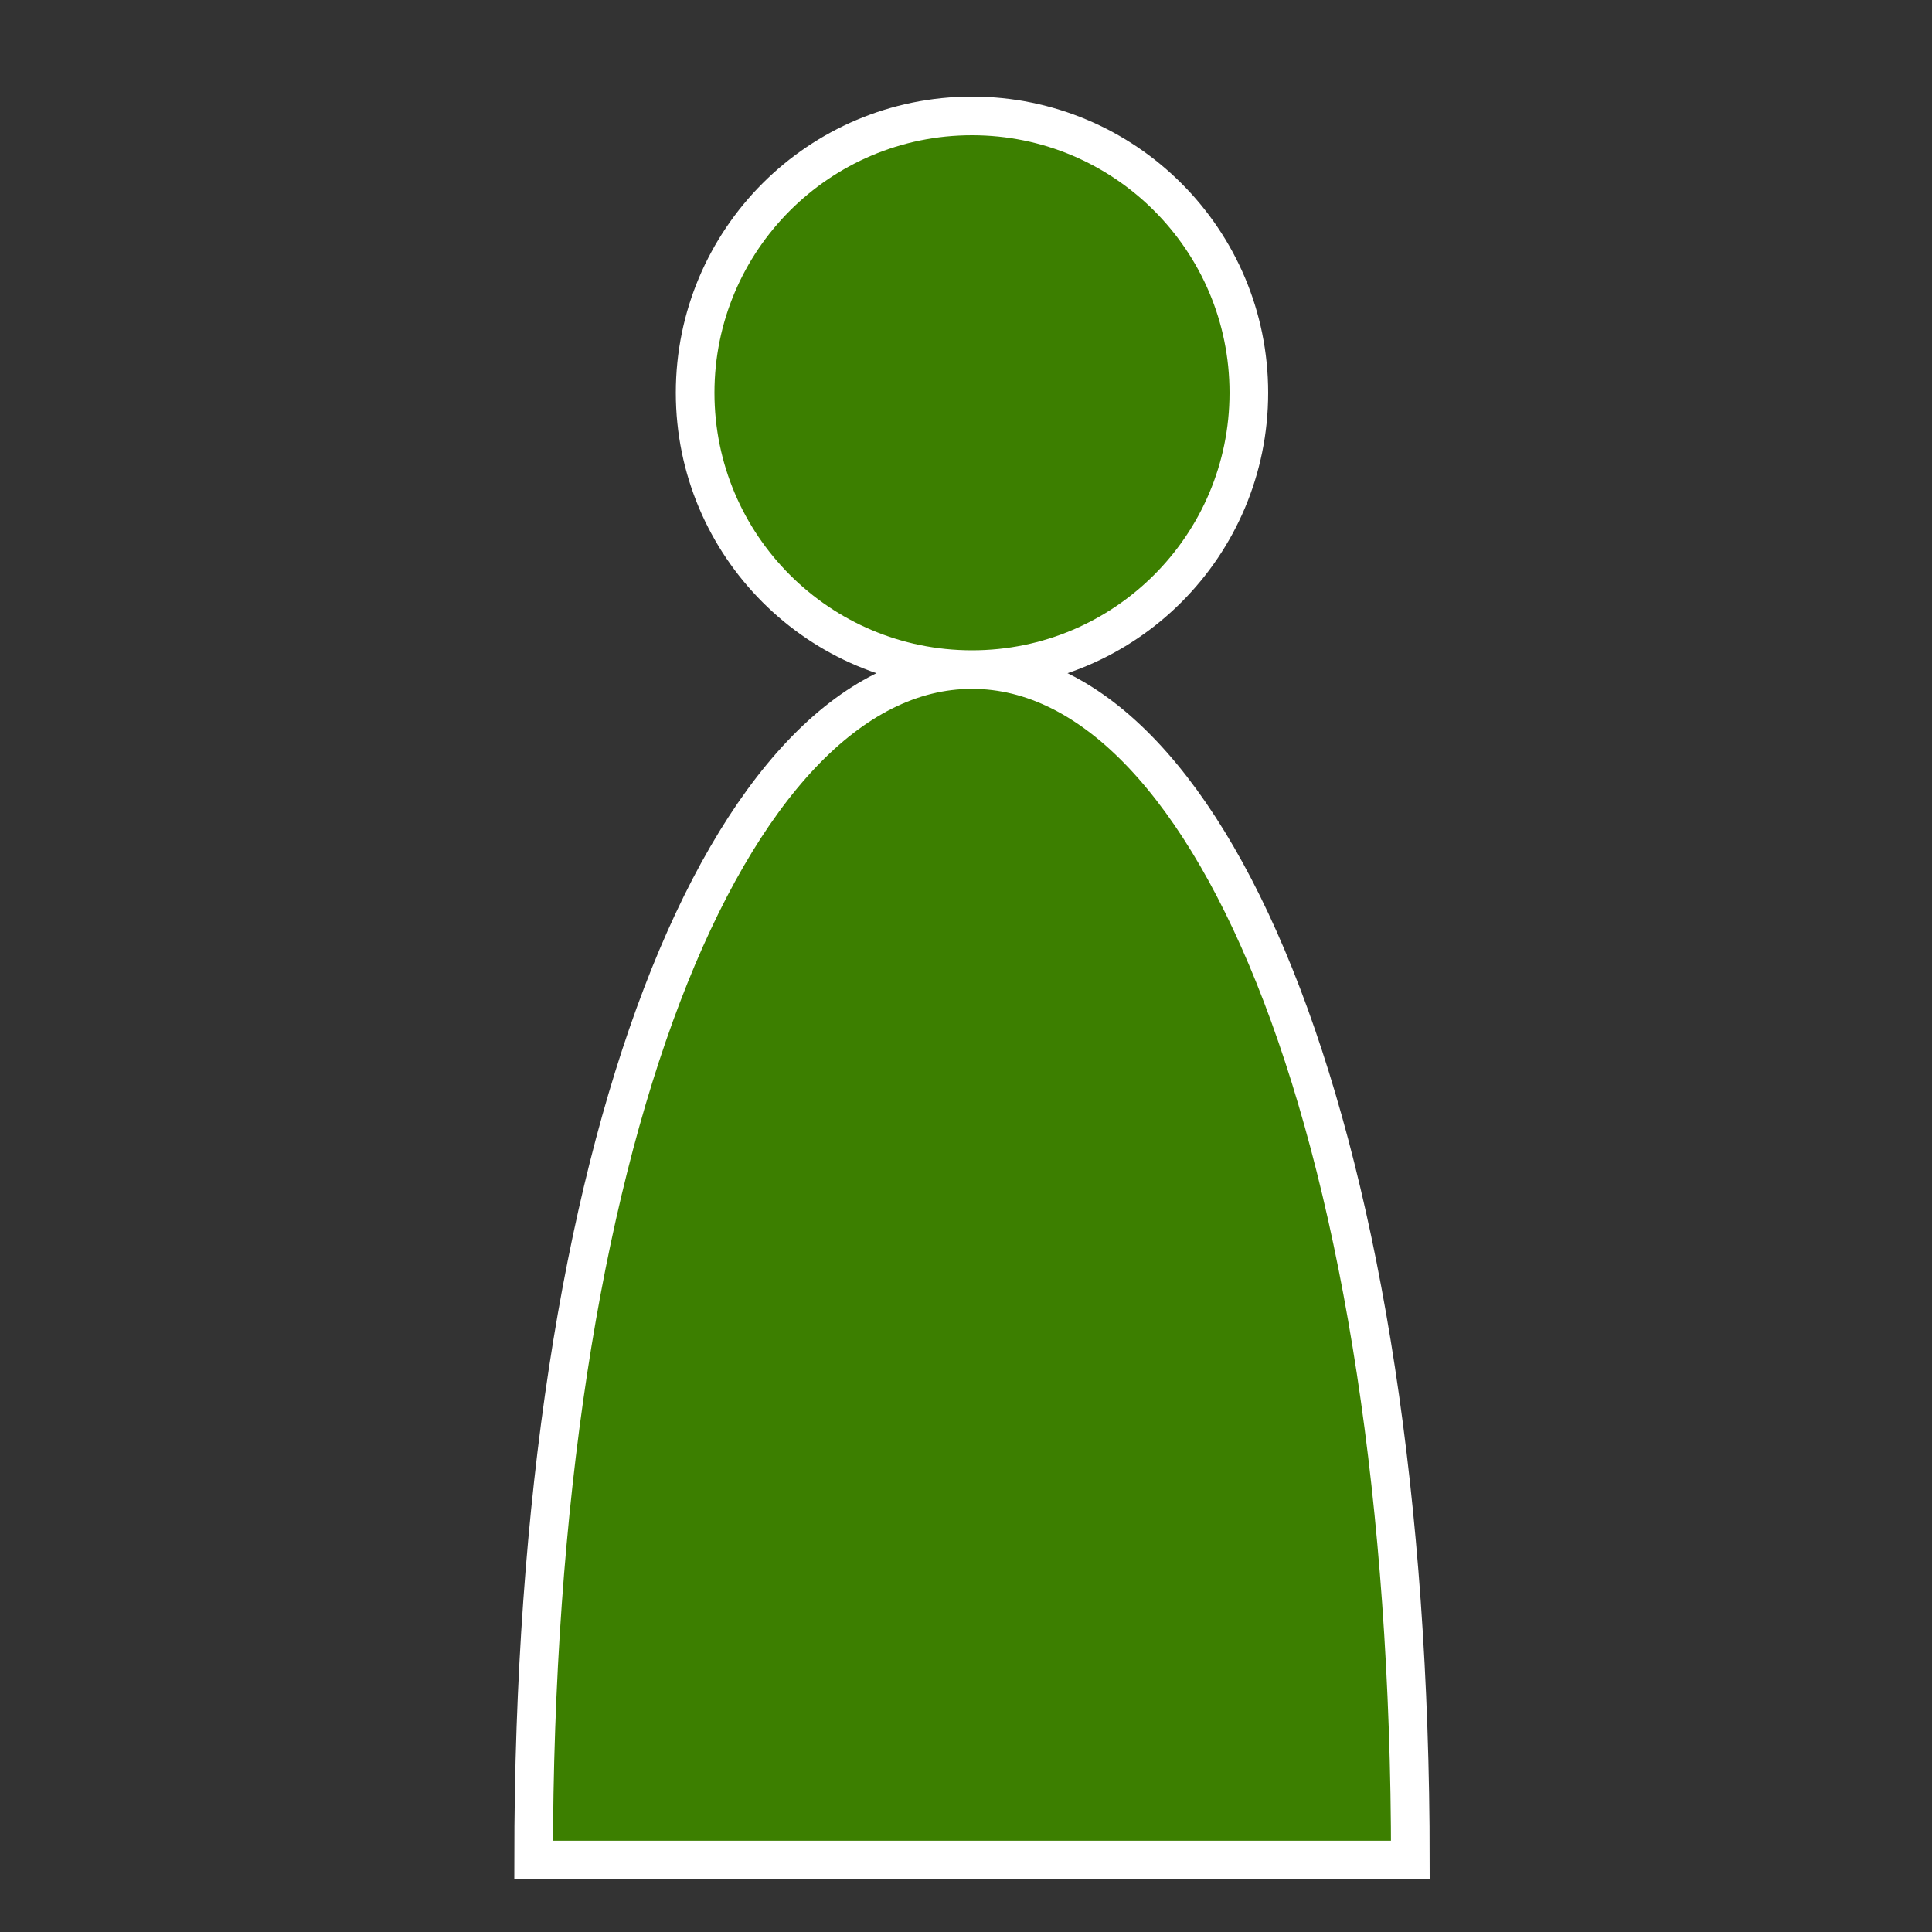
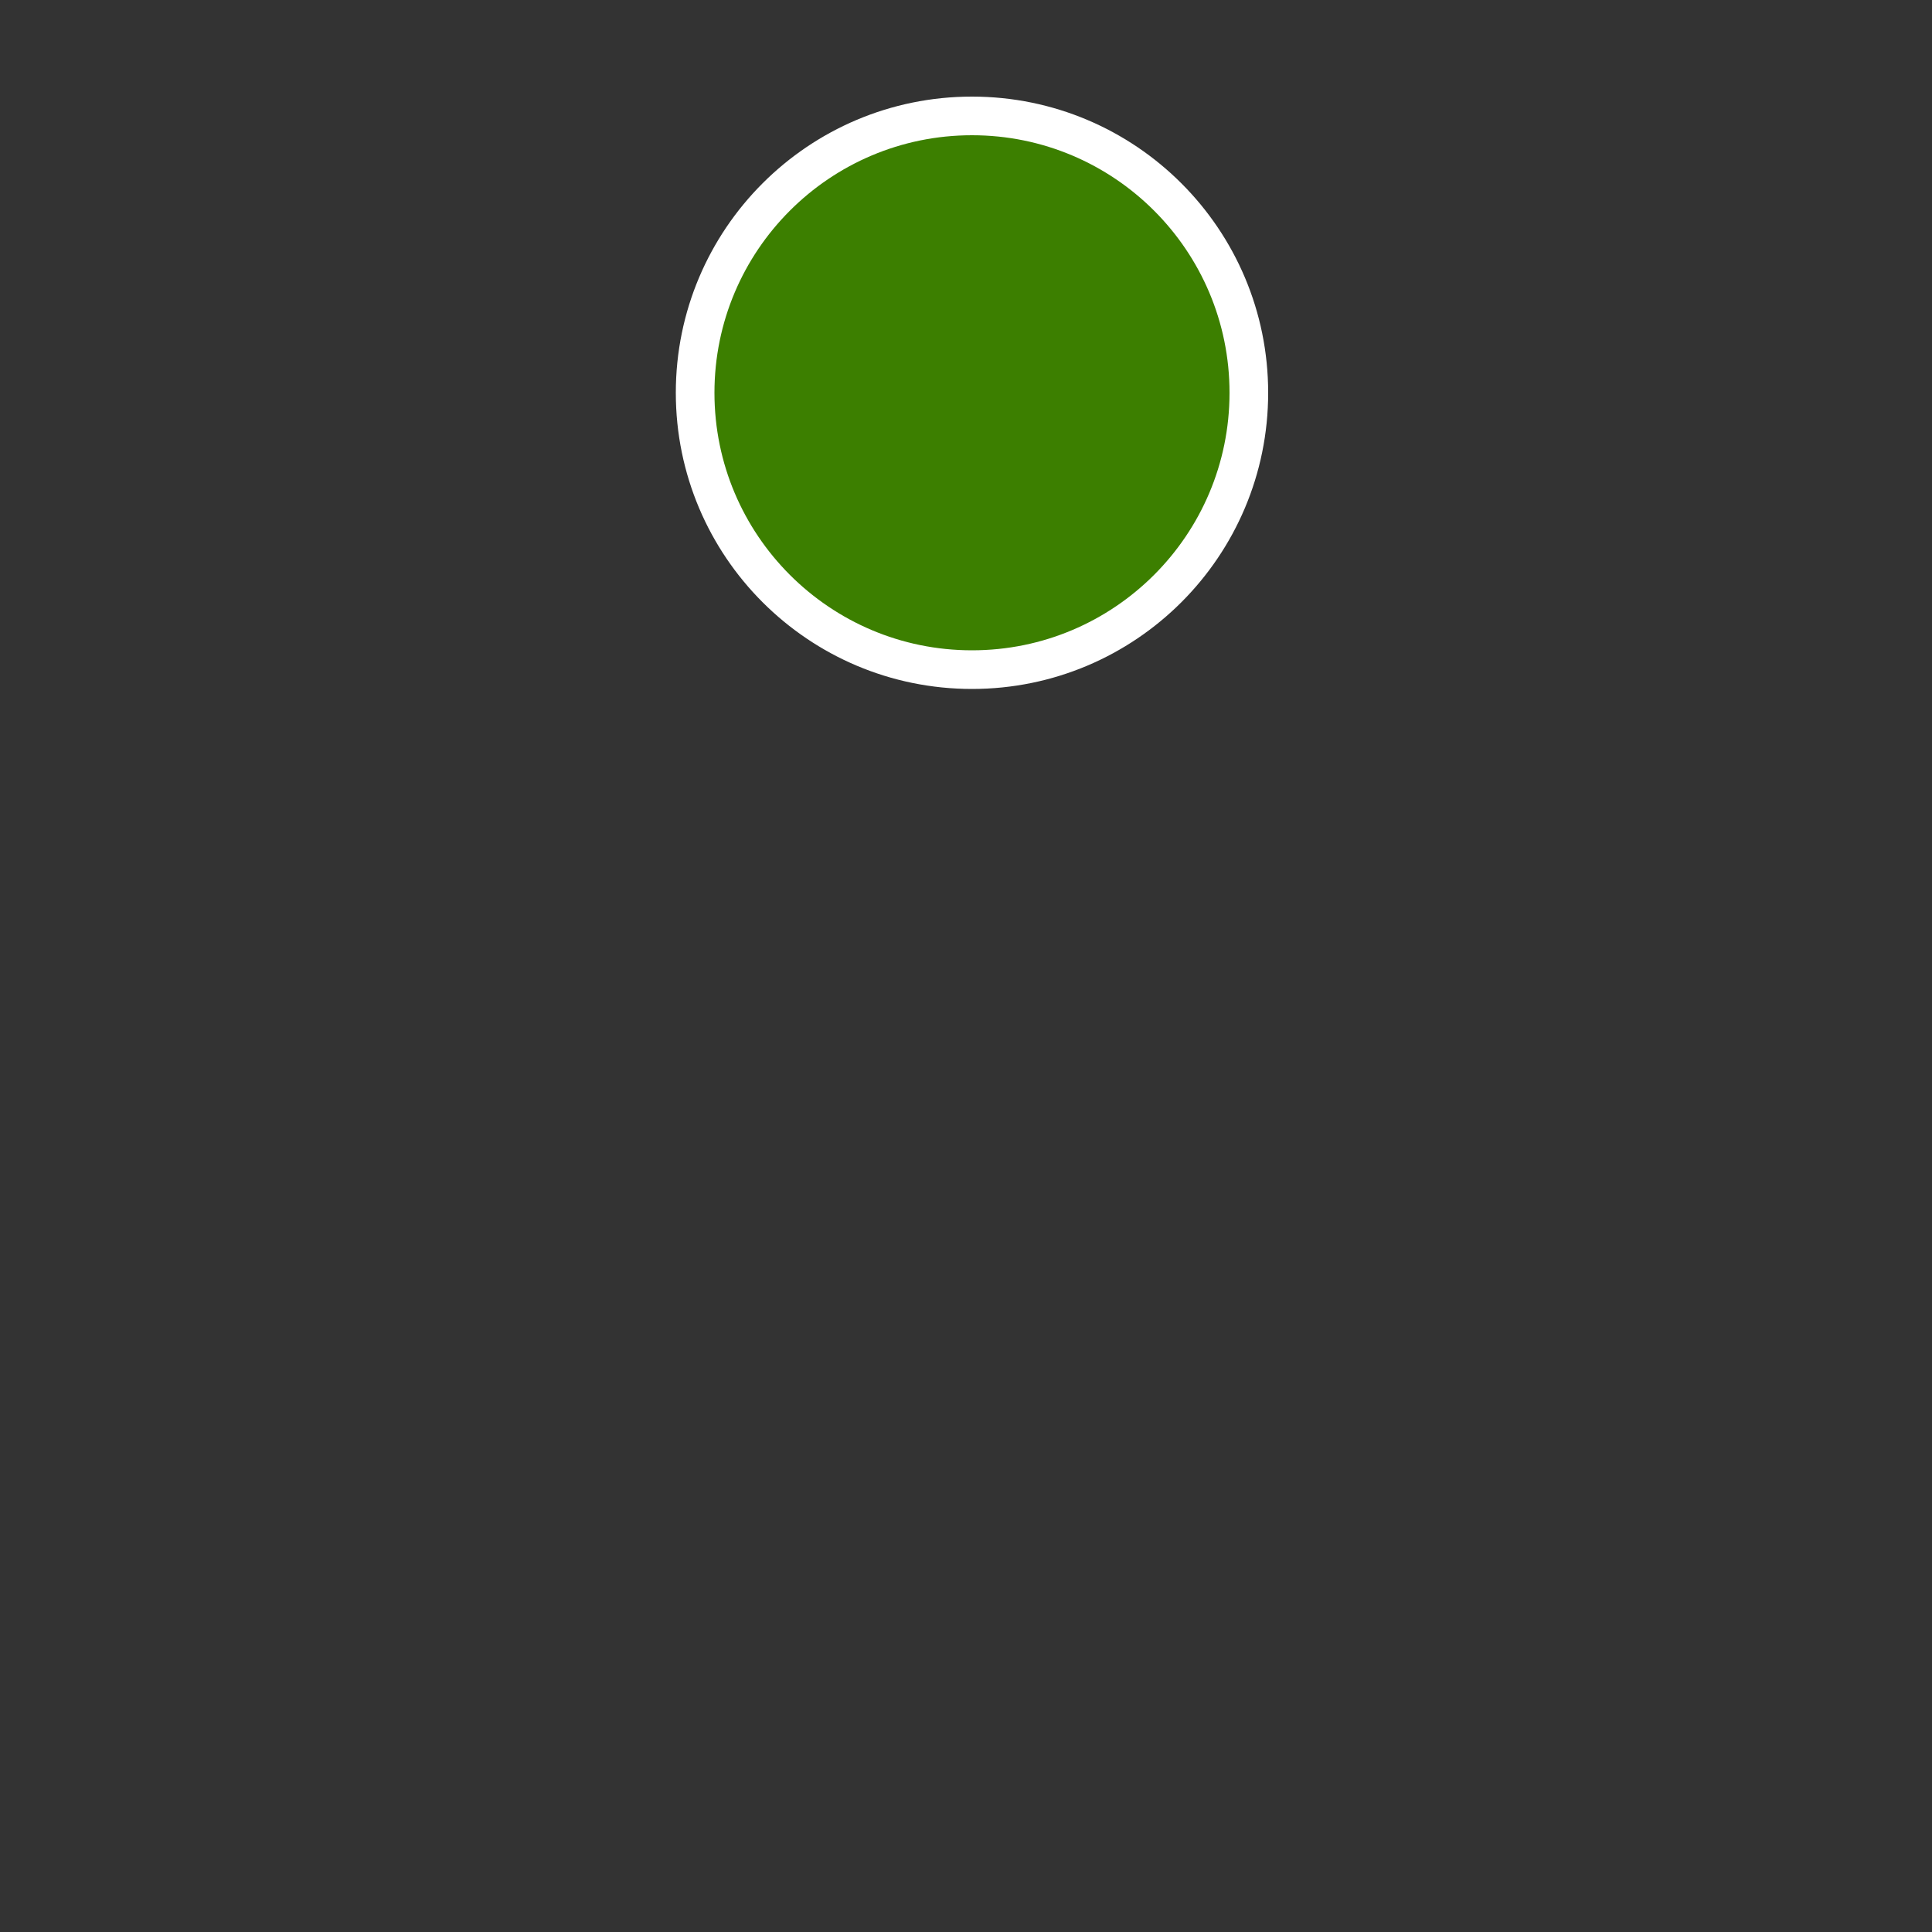
<svg xmlns="http://www.w3.org/2000/svg" version="1.1" x="0px" y="0px" viewBox="0 0 200 200" style="enable-background:new 0 0 200 200;" xml:space="preserve">
  <rect x="0" y="0" width="200" height="200" fill="#333333" stroke="none" />
  <style type="text/css">
	.st0{display:none;}
	.st1{display:inline;}
	.st2{fill:#FFFFFF;stroke:#3C7F00;stroke-width:4;stroke-miterlimit:10;}
	.st3{display:none;fill:#FFFFFF;stroke:#3C7F00;stroke-width:4;stroke-miterlimit:10;}
	.st4{display:none;fill:#3C7F00;stroke:#FFFFFF;stroke-width:4;stroke-miterlimit:10;}
	.st5{fill:#3C7F00;stroke:#FFFFFF;stroke-width:4;stroke-miterlimit:10;}
	.st6{fill:#3C7F00;}
	.st7{fill:#FFFFFF;}
	.st8{fill:none;stroke:#FFFFFF;stroke-width:6;stroke-linecap:round;stroke-linejoin:round;stroke-miterlimit:10;}
	.st9{fill:#3C7F00;stroke:#FFFFFF;stroke-width:10;stroke-linecap:round;stroke-linejoin:round;stroke-miterlimit:10;}
	.st10{fill:#FFFFFF;stroke:#FFFFFF;stroke-width:10;stroke-linecap:round;stroke-miterlimit:10;}
	.st11{fill:#FFFFFF;stroke:#3C7F00;stroke-width:10;stroke-miterlimit:10;}
	.st12{fill:#FFFFFF;stroke:#3C7F00;stroke-width:10;stroke-linecap:round;stroke-linejoin:round;stroke-miterlimit:10;}
	.st13{fill:none;stroke:#3C7F00;stroke-width:14;stroke-linecap:round;stroke-miterlimit:10;}
	.st14{display:none;fill:#3C7F00;}
	
		.st15{display:none;fill:#FFFFFF;stroke:#3C7F00;stroke-width:10;stroke-linecap:round;stroke-linejoin:round;stroke-miterlimit:10;}
	.st16{fill:#3C7F00;stroke:#3C7F00;stroke-width:8;stroke-miterlimit:10;}
	.st17{fill:#3C7F00;stroke:#3C7F00;stroke-width:12;stroke-linecap:round;stroke-linejoin:round;stroke-miterlimit:10;}
	.st18{fill:#3C7F00;stroke:#3C7F00;stroke-width:10;stroke-linecap:round;stroke-linejoin:round;stroke-miterlimit:10;}
	.st19{display:none;fill:#3C7F00;stroke:#FFFFFF;stroke-width:10;stroke-miterlimit:10;}
	.st20{fill:#3C7F00;stroke:#FFFFFF;stroke-width:10;stroke-miterlimit:10;}
	.st21{fill:none;stroke:#3C7F00;stroke-width:10;stroke-miterlimit:10;}
	.st22{fill:#3C7F00;stroke:#3C7F00;stroke-width:10;stroke-miterlimit:10;}
</style>
  <g id="site_license_white" class="st0">
    <g class="st1">
      <g>
-         <path class="st3" d="M78.27,67.94c0.36,3.41,12.52-13.61,12.52-13.61s27.57,21.35,54.84,18.33c0,0-5.82-21.44-25.12-26.96     s-28.18,1.13-32.47,3.17S77.09,56.84,78.27,67.94z" />
-       </g>
+         </g>
    </g>
  </g>
  <g id="single_license_-_white" class="st0">
    <g class="st1">
      <g>
        <path class="st4" d="M80.08,94.53c0.33,3.13,11.5-12.5,11.5-12.5s25.32,19.61,50.38,16.84c0,0-5.35-19.7-23.07-24.76     s-25.89,1.04-29.83,2.91C85.11,78.89,78.99,84.33,80.08,94.53z" />
      </g>
-       <path class="st2" d="M150.84,211.46c0-82.38-22.48-136.37-50.21-136.37s-50.21,53.99-50.21,136.37H150.84z" />
      <circle class="st2" cx="100.62" cy="43.38" r="31.71" />
    </g>
  </g>
  <g id="site_license">
    <g>
      <g>
-         <path class="st3" d="M78.27,67.94c0.36,3.41,12.52-13.61,12.52-13.61s27.57,21.35,54.84,18.33c0,0-5.82-21.44-25.12-26.96     s-28.18,1.13-32.47,3.17S77.09,56.84,78.27,67.94z" />
-       </g>
+         </g>
    </g>
  </g>
  <g id="single_license">
    <g>
      <g>
-         <path class="st4" d="M82.06,96.17c0.3,2.83,10.39-11.3,10.39-11.3s22.89,17.72,45.53,15.22c0,0-4.83-17.8-20.85-22.38     s-23.39,0.94-26.95,2.63S81.08,86.95,82.06,96.17z" />
-       </g>
-       <path class="st5" d="M146,192.55c0-74.45-20.32-123.24-45.38-123.24S55.24,118.1,55.24,192.55H146z" />
+         </g>
      <circle class="st5" cx="100.62" cy="40.66" r="28.66" />
    </g>
  </g>
  <g id="license_code_icon">
</g>
  <g id="download_archive_icon">
</g>
  <g id="download_archive_icon_inverted">
</g>
  <g id="media_icon">
    <g id="News_section">
	</g>
  </g>
  <g id="Release_Notes_icon">
</g>
  <g id="Release_Notes_icon_INVERTED">
</g>
  <g id="support_icon">
</g>
  <g id="support_icon_INVERTED">
</g>
</svg>